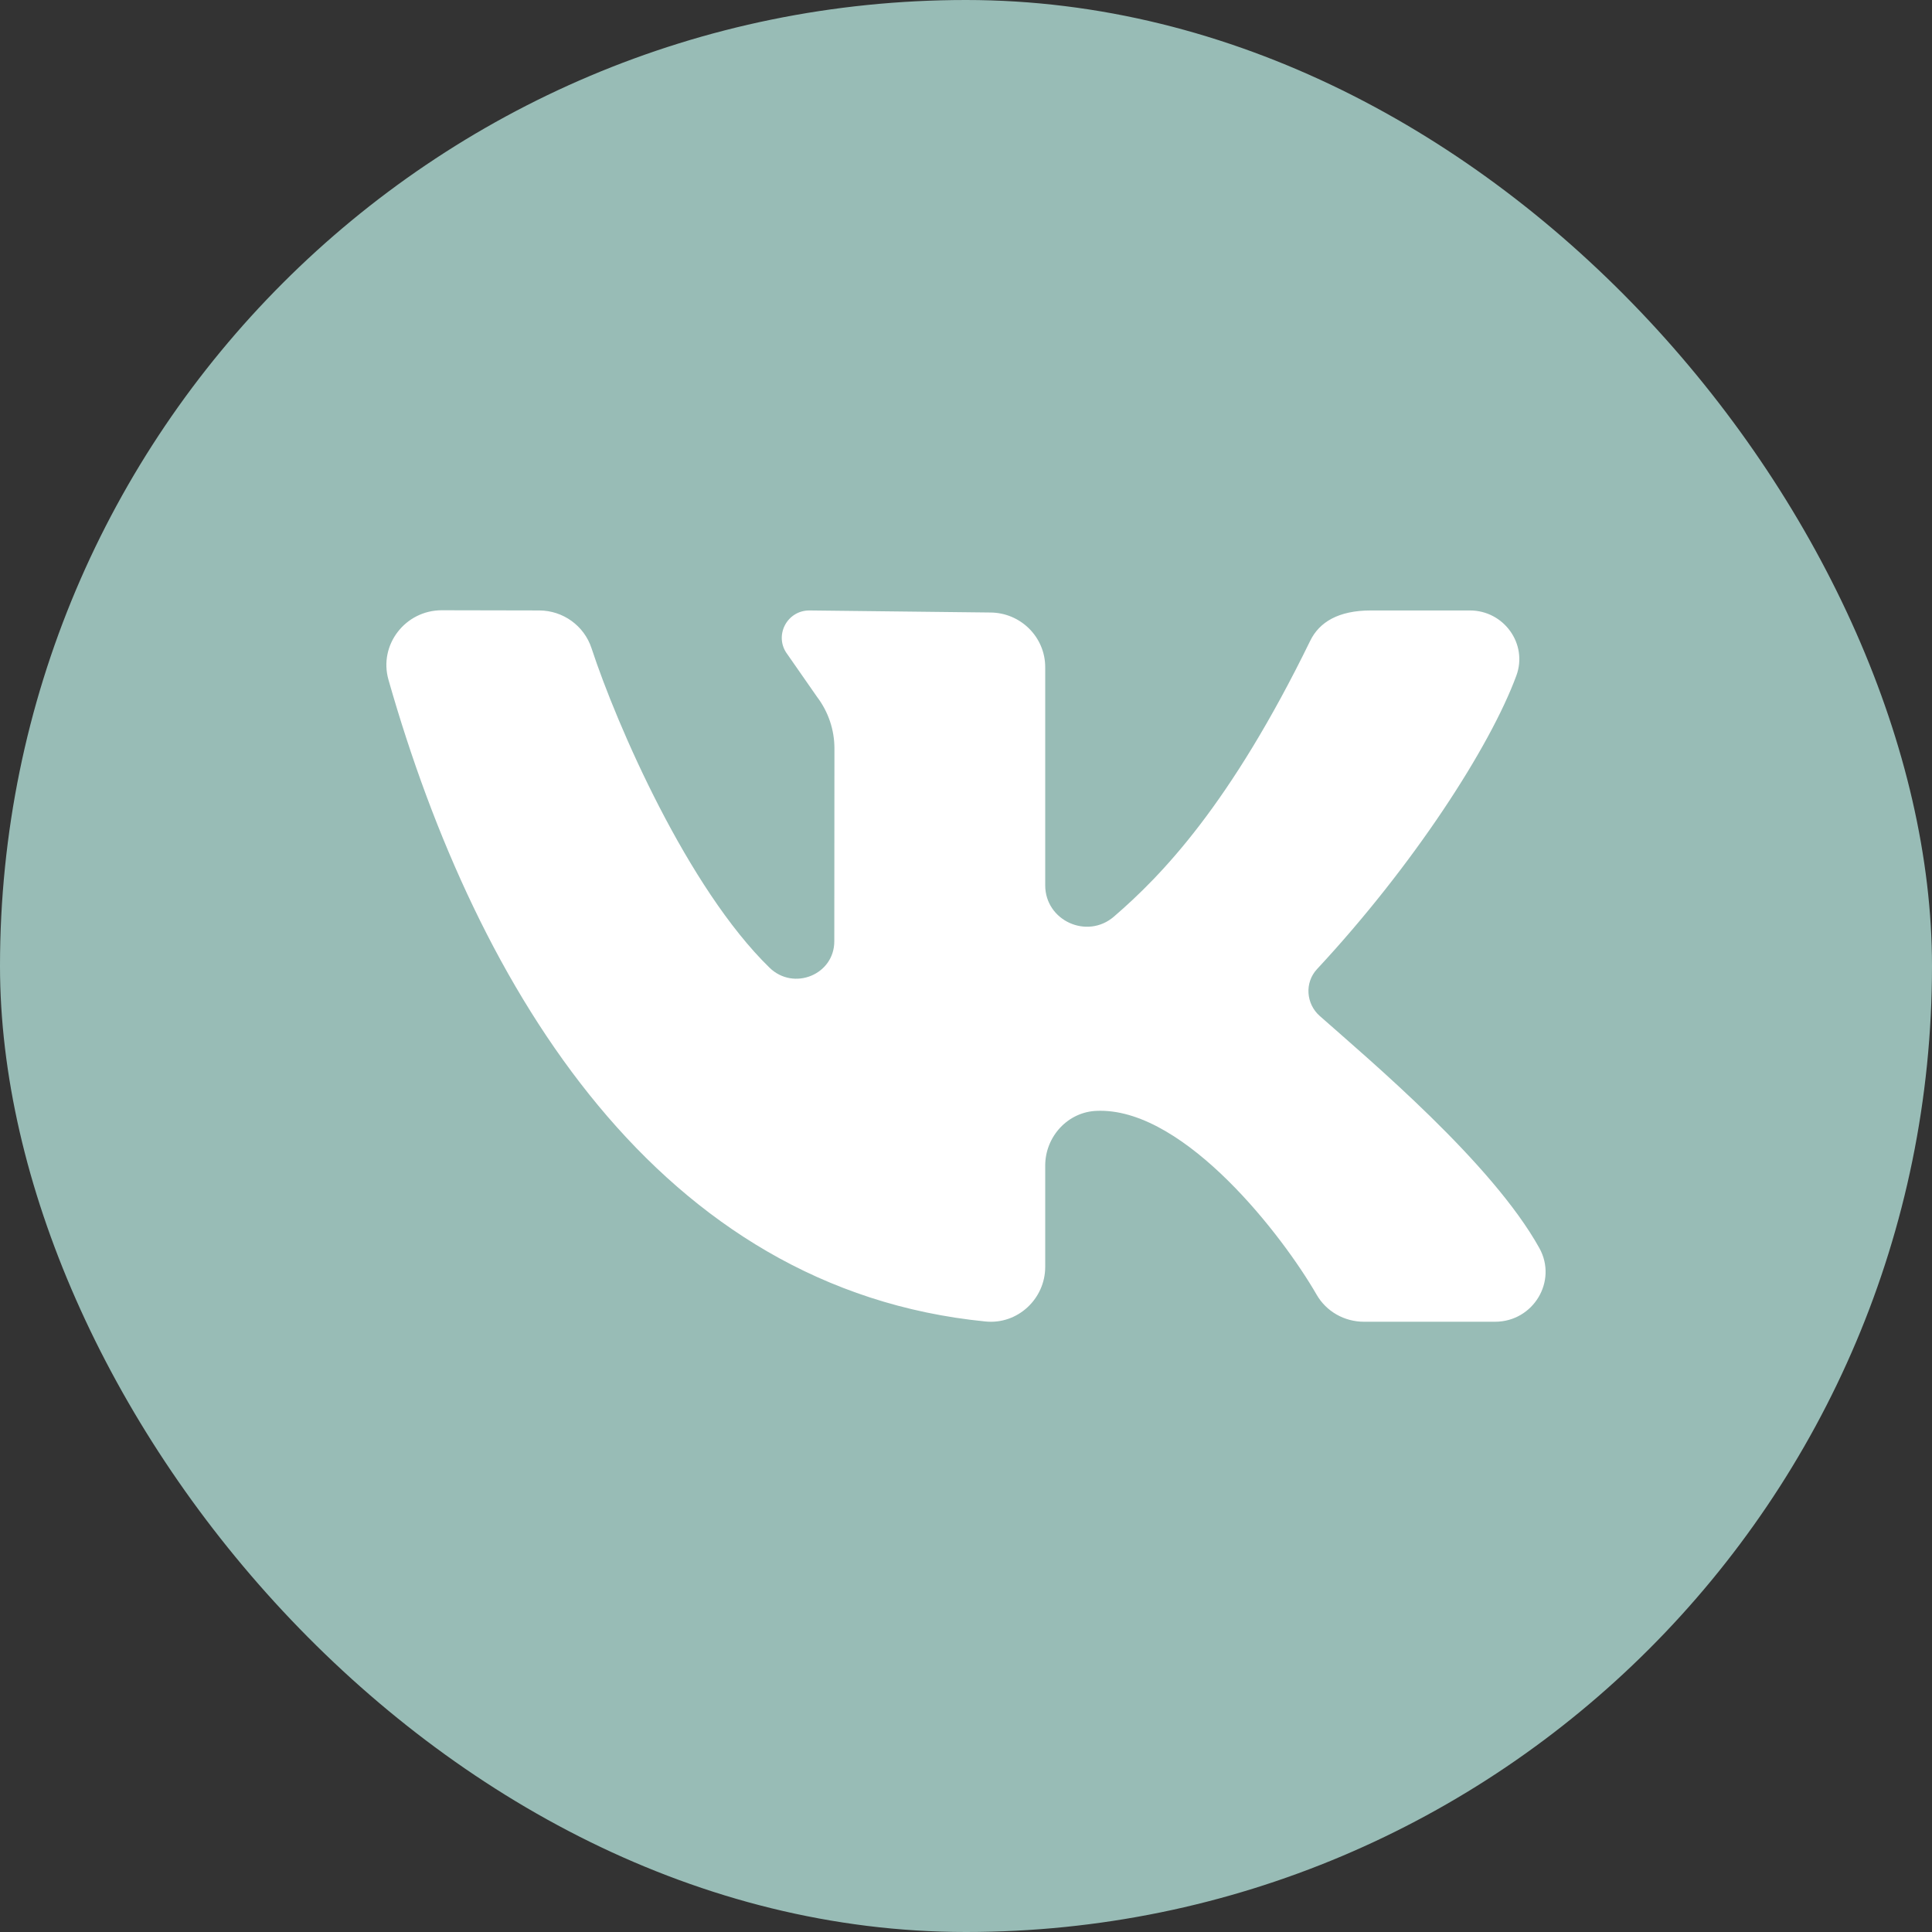
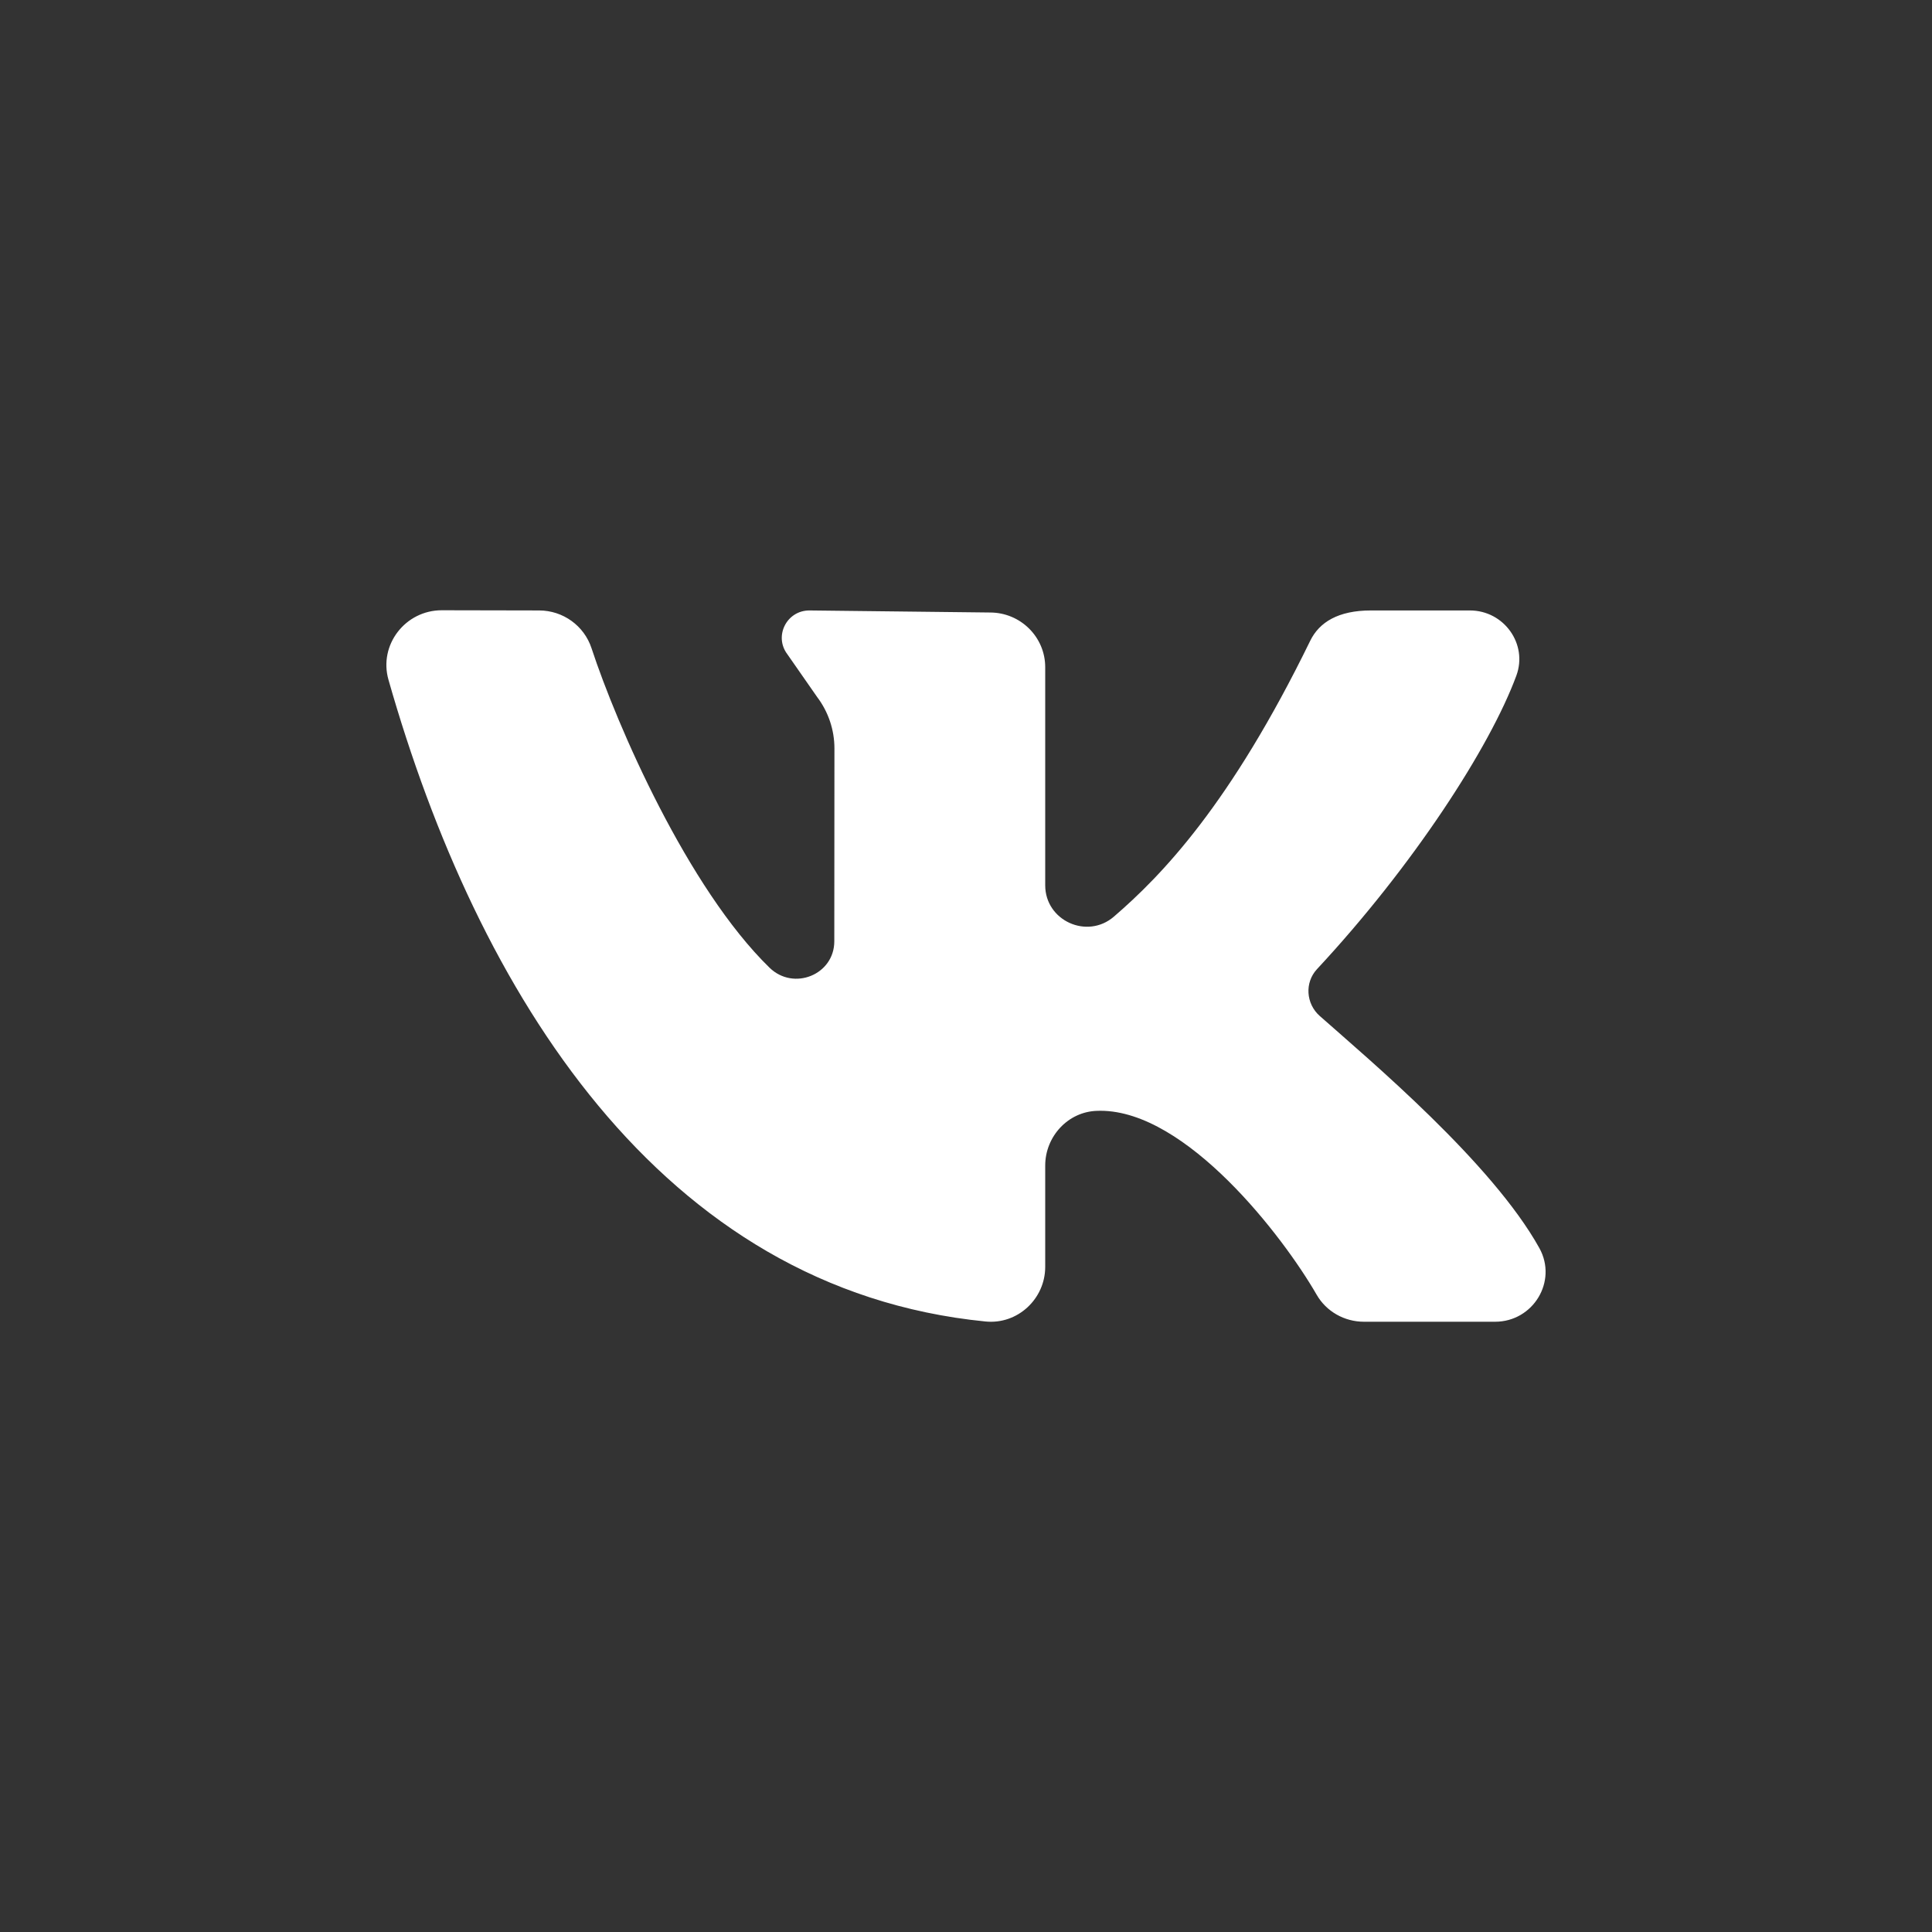
<svg xmlns="http://www.w3.org/2000/svg" width="30" height="30" viewBox="0 0 30 30" fill="none">
  <rect x="0" y="0" width="30" height="30" fill="#333333" stroke="none" />
-   <rect width="30" height="30" rx="15" fill="#98BCB6" />
  <path d="M23.903 19.38C23.168 18.057 21.274 16.467 20.492 15.775C20.279 15.586 20.256 15.258 20.45 15.049C21.942 13.446 23.136 11.604 23.546 10.491C23.727 9.999 23.352 9.479 22.824 9.479H21.288C20.782 9.479 20.486 9.661 20.345 9.95C19.105 12.491 18.042 13.591 17.297 14.233C16.88 14.593 16.23 14.295 16.23 13.747C16.23 12.692 16.23 11.328 16.23 10.36C16.23 9.891 15.846 9.511 15.373 9.511L12.568 9.479C12.215 9.479 12.014 9.879 12.226 10.159L12.689 10.824C12.863 11.054 12.957 11.334 12.957 11.622L12.955 14.616C12.955 15.136 12.323 15.391 11.949 15.026C10.681 13.791 9.581 11.27 9.185 10.065C9.07 9.716 8.743 9.48 8.373 9.479L6.86 9.476C6.293 9.476 5.878 10.014 6.032 10.555C7.414 15.406 10.25 20.02 15.303 20.52C15.801 20.57 16.23 20.169 16.23 19.672V18.099C16.23 17.648 16.584 17.26 17.039 17.249C17.055 17.248 17.071 17.248 17.087 17.248C18.423 17.248 19.92 19.193 20.444 20.103C20.594 20.365 20.876 20.524 21.18 20.524H23.215C23.808 20.524 24.189 19.895 23.903 19.38Z" fill="white" />
</svg>